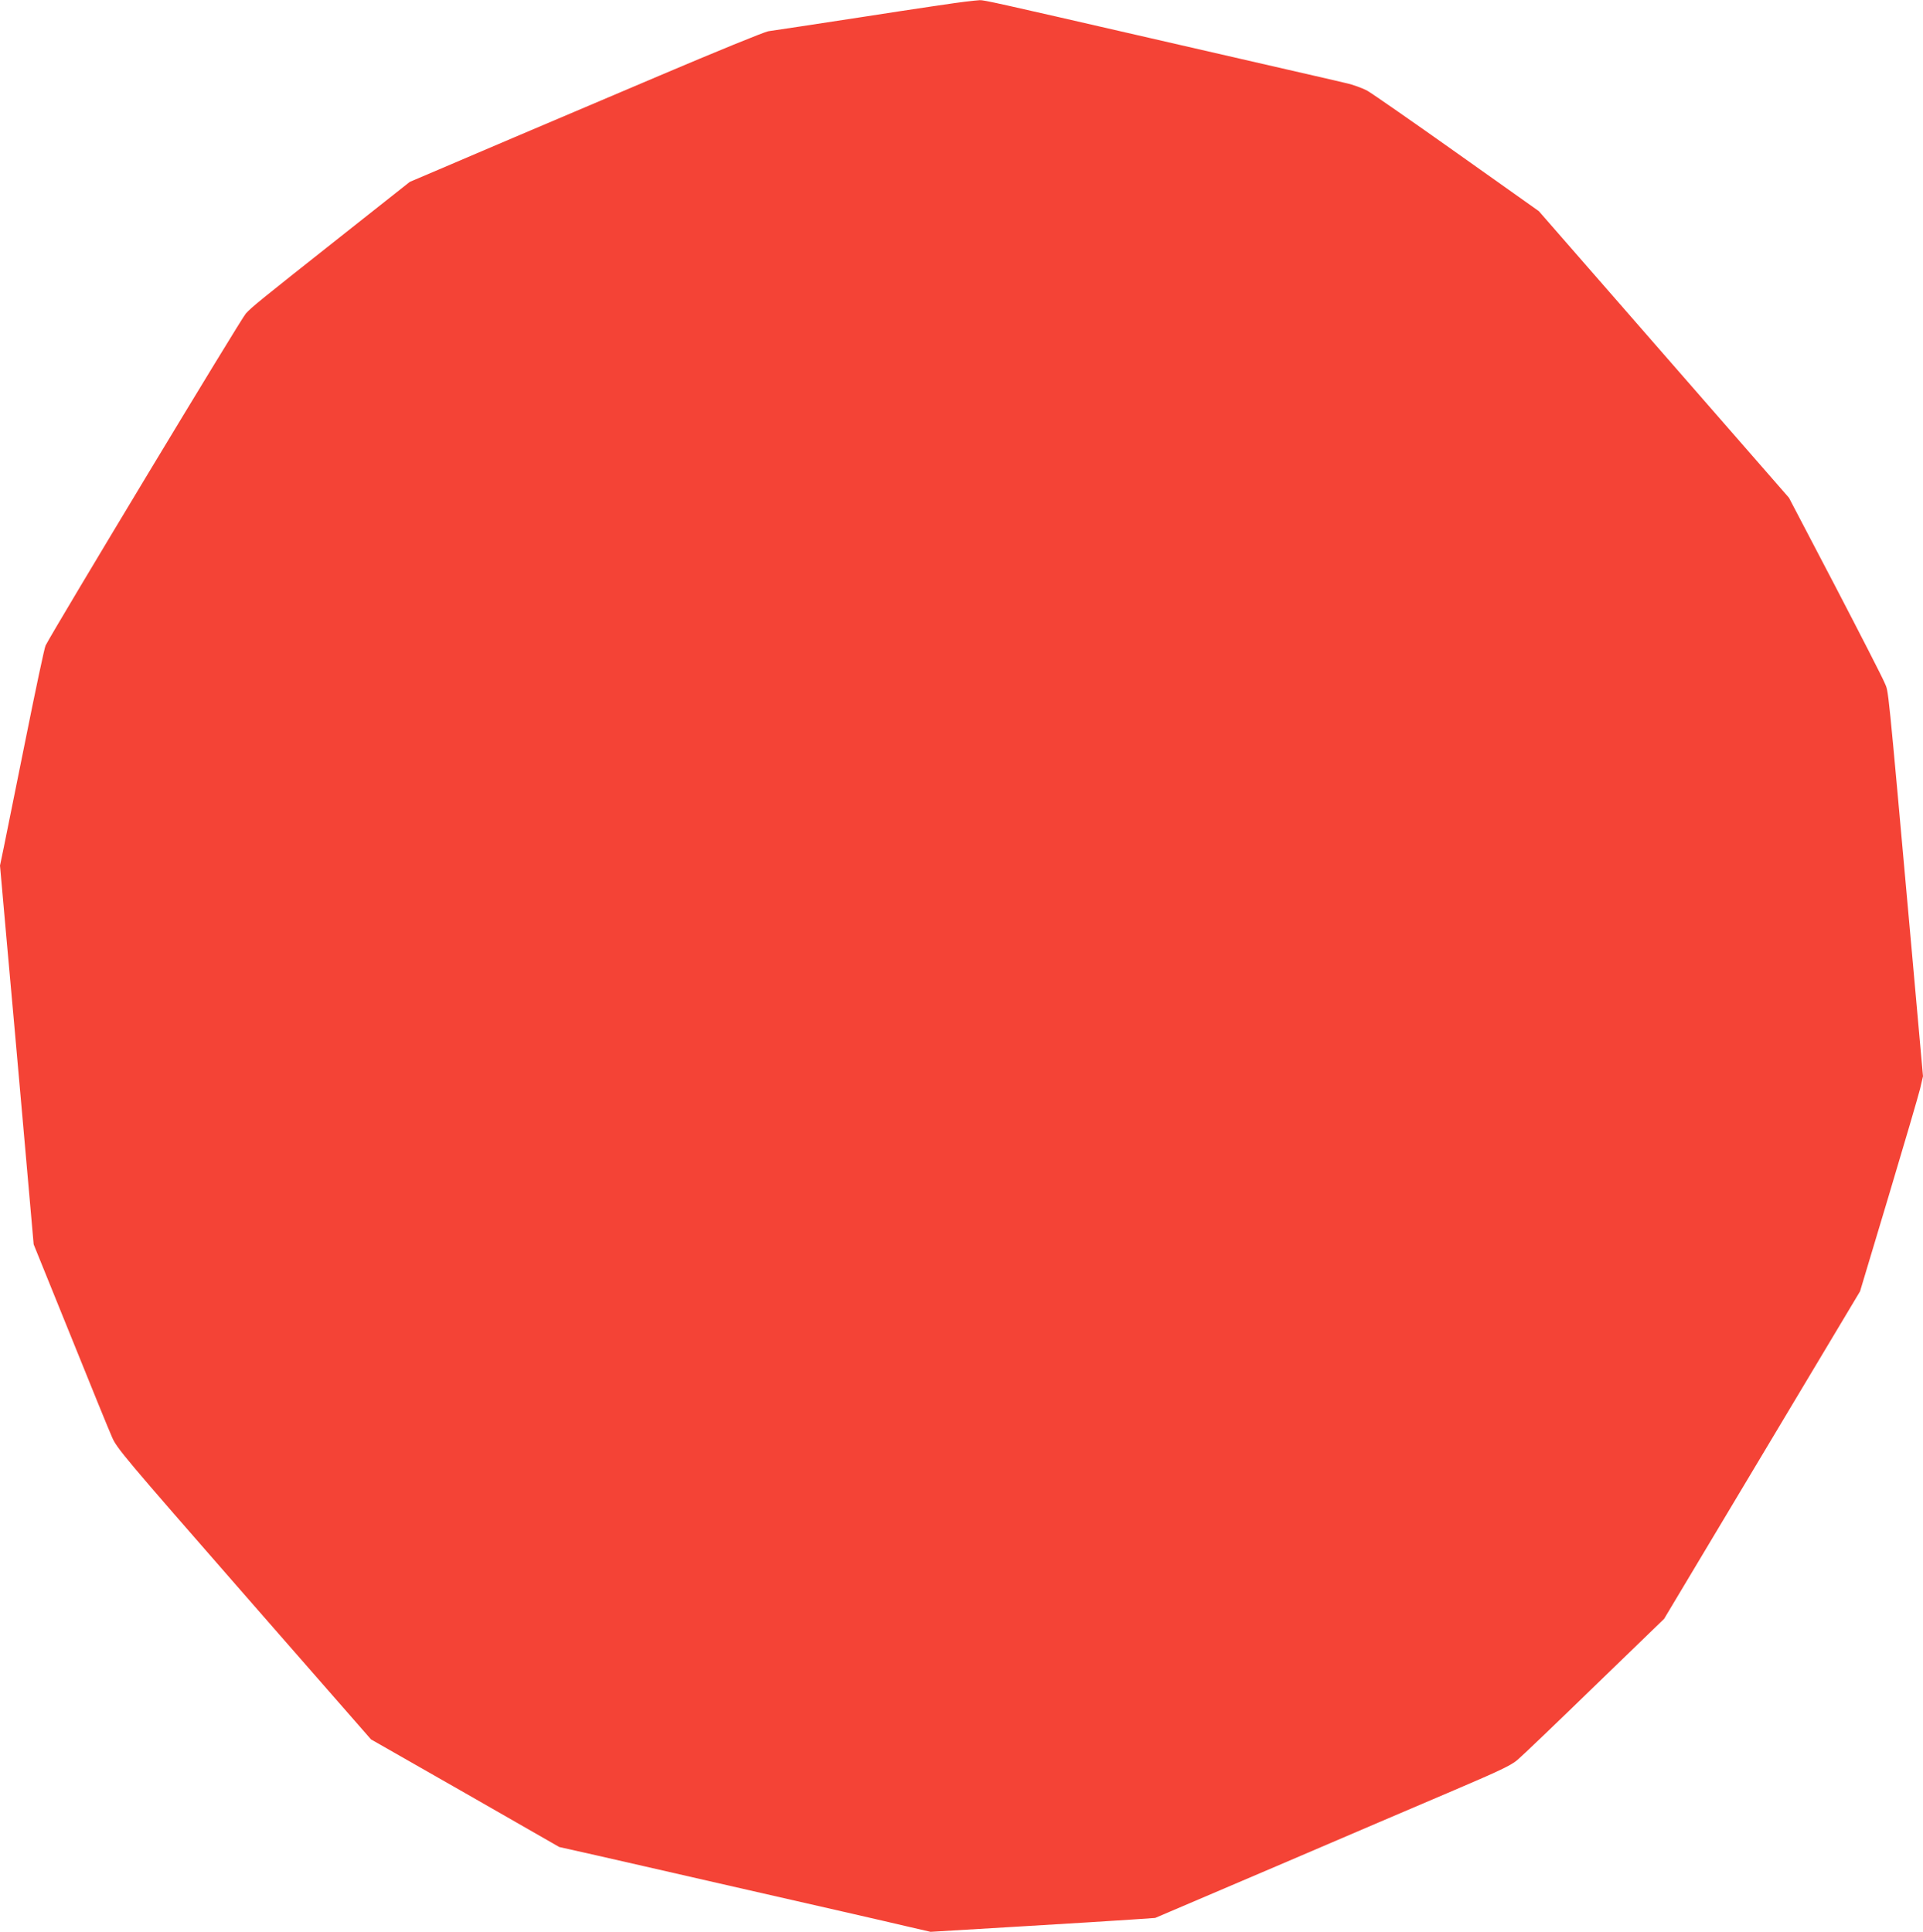
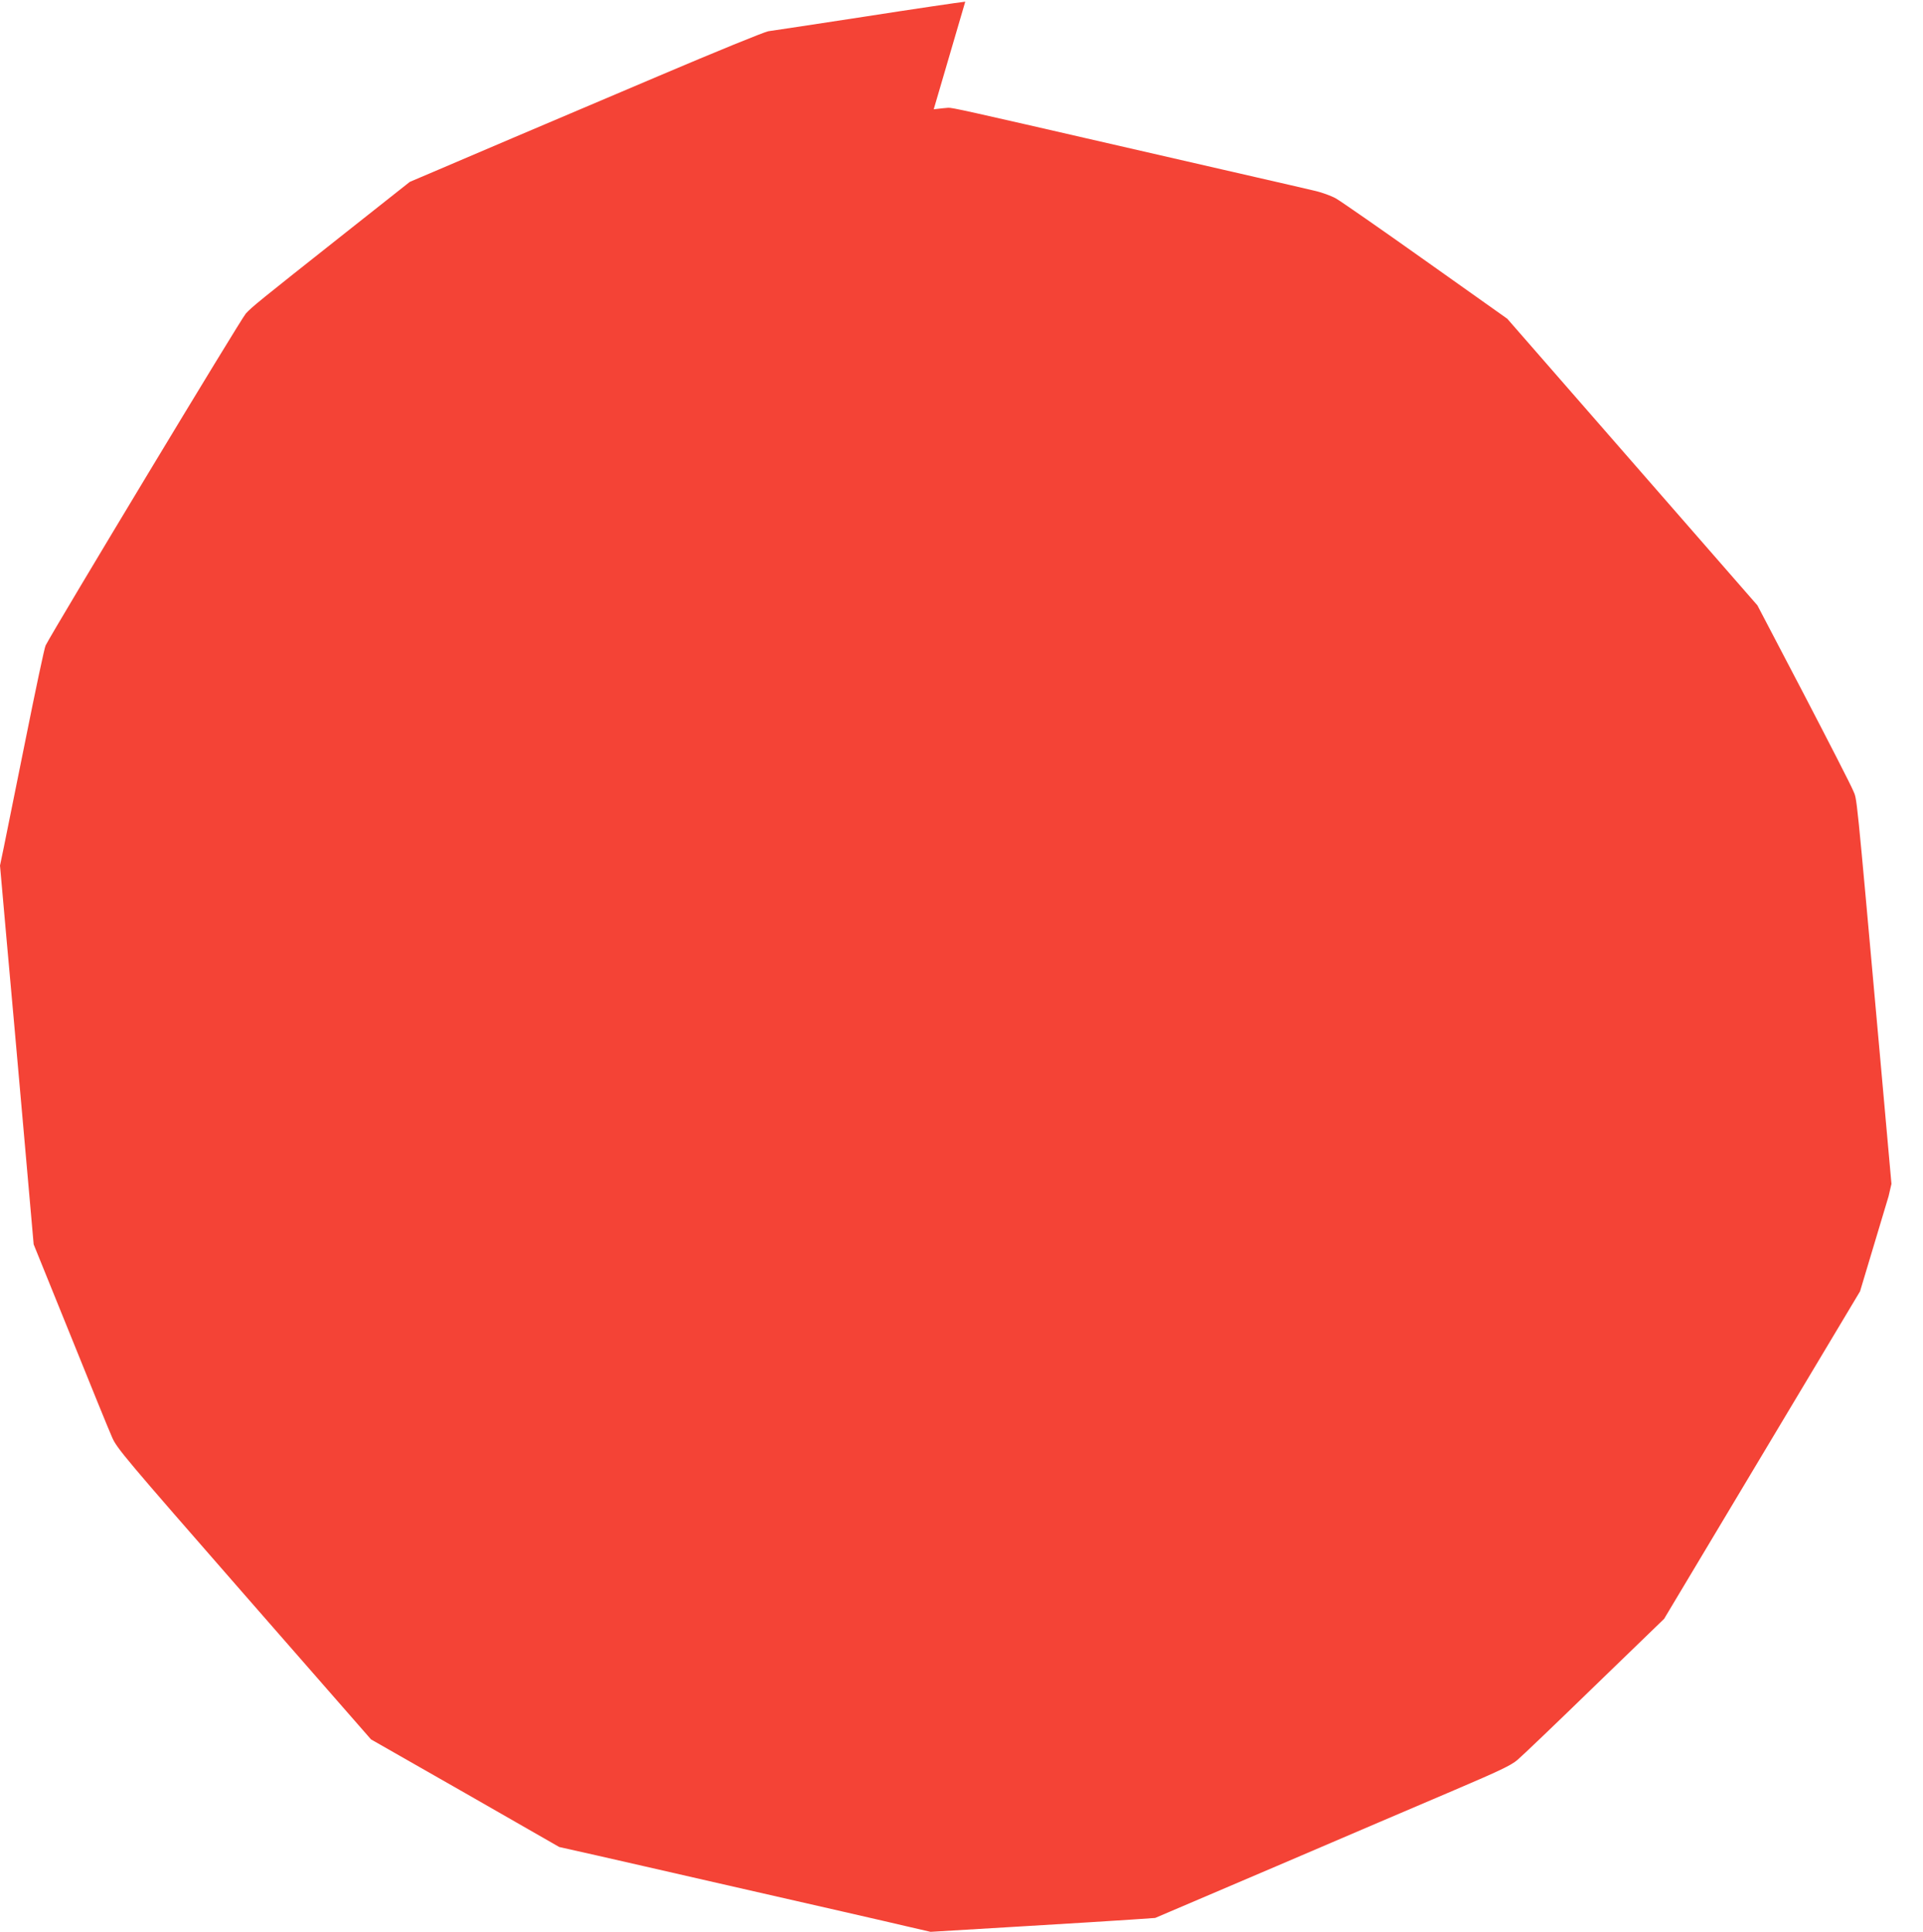
<svg xmlns="http://www.w3.org/2000/svg" version="1.0" width="1274pt" height="1280pt" viewBox="0 0 1274 1280" preserveAspectRatio="xMidYMid meet">
  <g transform="translate(0,1280) scale(0.1,-0.1)" fill="#f44336" stroke="none">
-     <path d="M6395 12789 c-38 -4 -338 -48 -665 -99 -327 -50 -615 -94 -640 -97 -25 -4 -349 -136 -725 -296 -374 -159 -810 -344 -970 -412 -159 -68 -378 -161 -485 -207 l-195 -83 -435 -344 c-575 -455 -609 -483 -651 -528 -28 -28 -1264 -2078 -1327 -2200 -7 -12 -66 -291 -132 -620 -66 -329 -132 -652 -145 -718 l-25 -120 44 -495 c25 -272 75 -837 112 -1255 l67 -760 243 -600 c133 -330 257 -635 276 -677 31 -73 79 -130 874 -1040 l842 -963 624 -356 623 -357 245 -55 c135 -31 484 -110 775 -177 292 -67 676 -154 855 -195 179 -41 384 -88 455 -105 l130 -30 585 35 c322 19 656 40 744 46 l159 11 806 344 c443 190 972 416 1174 502 302 129 378 165 420 201 29 24 259 244 512 490 l460 445 649 1085 649 1085 189 630 c104 347 198 668 209 713 l19 82 -75 838 c-164 1825 -152 1702 -179 1768 -13 33 -162 323 -329 644 l-305 583 -829 950 -828 949 -540 383 c-297 211 -565 397 -595 414 -30 17 -95 41 -145 52 -49 12 -225 52 -390 90 -165 38 -577 132 -915 210 -1018 234 -1091 250 -1119 249 -14 -1 -57 -5 -96 -10z" />
+     <path d="M6395 12789 c-38 -4 -338 -48 -665 -99 -327 -50 -615 -94 -640 -97 -25 -4 -349 -136 -725 -296 -374 -159 -810 -344 -970 -412 -159 -68 -378 -161 -485 -207 l-195 -83 -435 -344 c-575 -455 -609 -483 -651 -528 -28 -28 -1264 -2078 -1327 -2200 -7 -12 -66 -291 -132 -620 -66 -329 -132 -652 -145 -718 l-25 -120 44 -495 c25 -272 75 -837 112 -1255 l67 -760 243 -600 c133 -330 257 -635 276 -677 31 -73 79 -130 874 -1040 l842 -963 624 -356 623 -357 245 -55 c135 -31 484 -110 775 -177 292 -67 676 -154 855 -195 179 -41 384 -88 455 -105 l130 -30 585 35 c322 19 656 40 744 46 l159 11 806 344 c443 190 972 416 1174 502 302 129 378 165 420 201 29 24 259 244 512 490 l460 445 649 1085 649 1085 189 630 l19 82 -75 838 c-164 1825 -152 1702 -179 1768 -13 33 -162 323 -329 644 l-305 583 -829 950 -828 949 -540 383 c-297 211 -565 397 -595 414 -30 17 -95 41 -145 52 -49 12 -225 52 -390 90 -165 38 -577 132 -915 210 -1018 234 -1091 250 -1119 249 -14 -1 -57 -5 -96 -10z" />
  </g>
</svg>